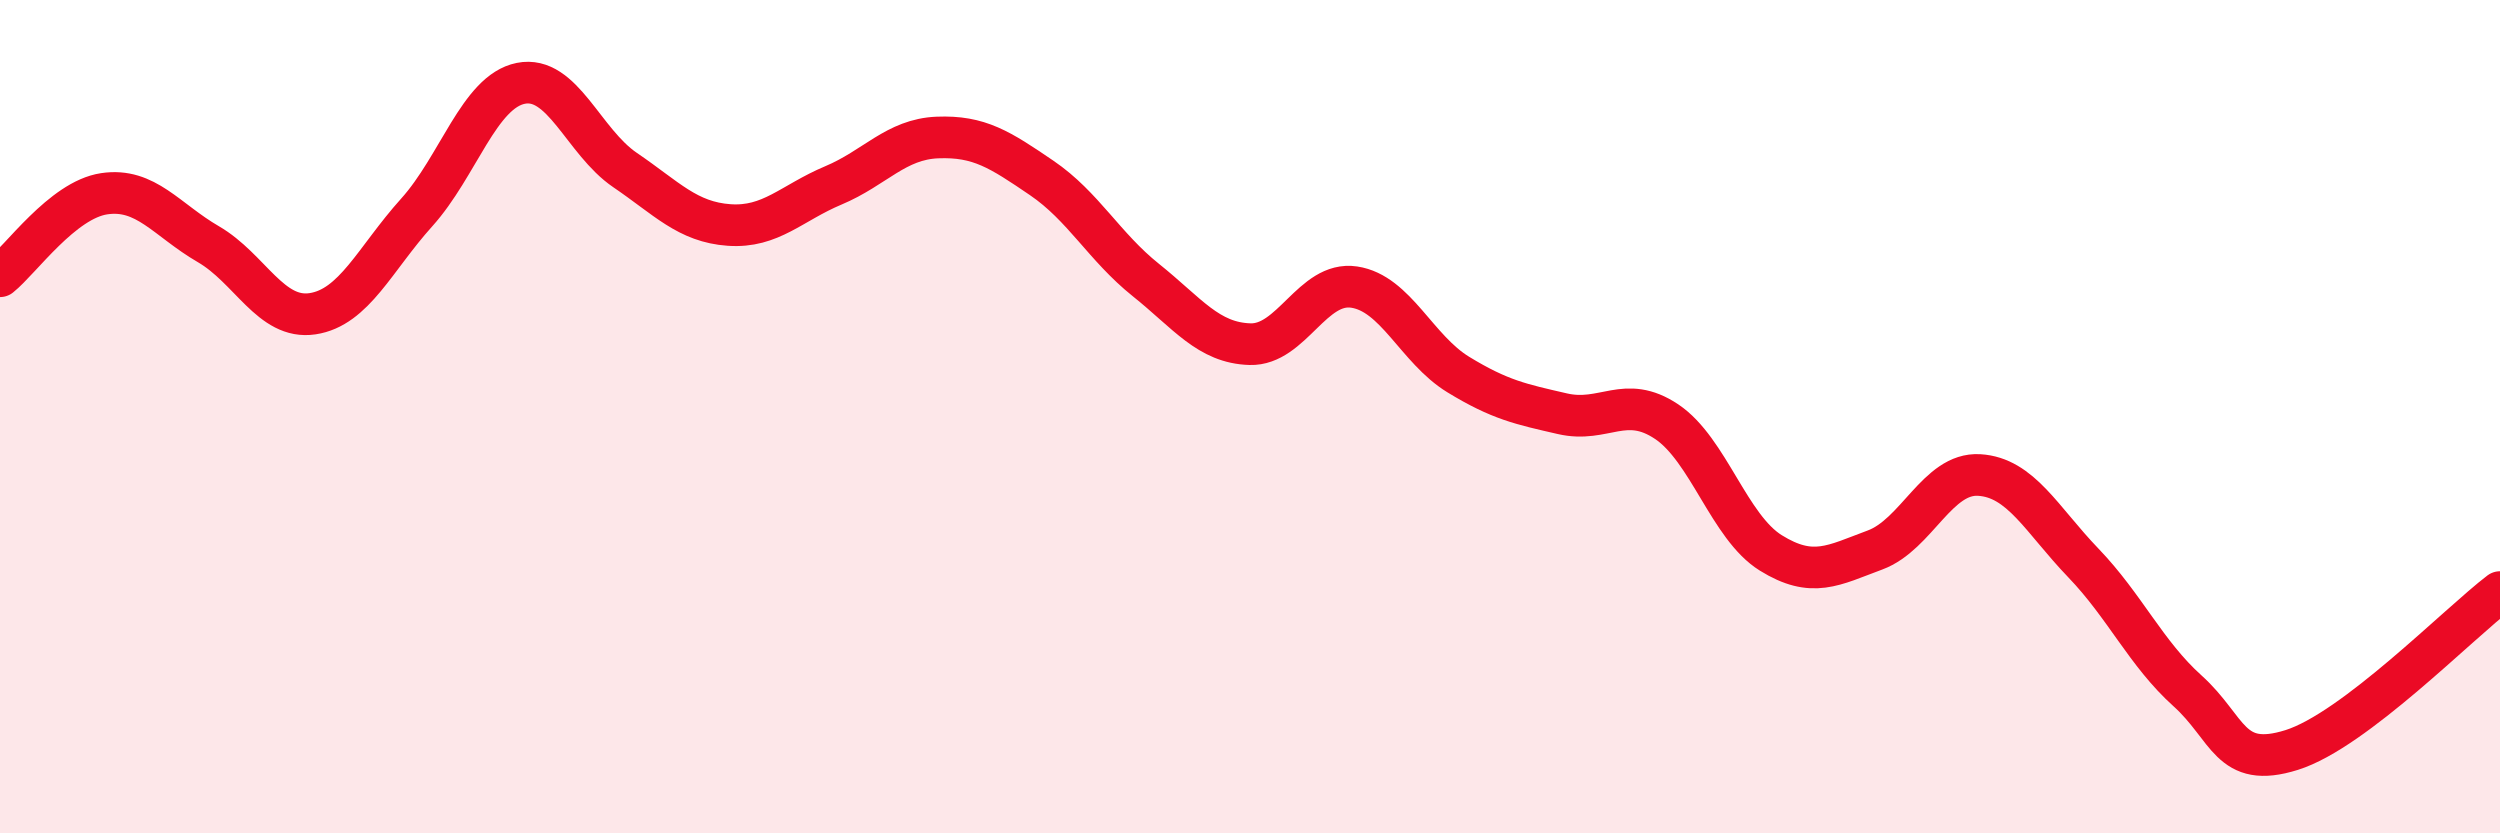
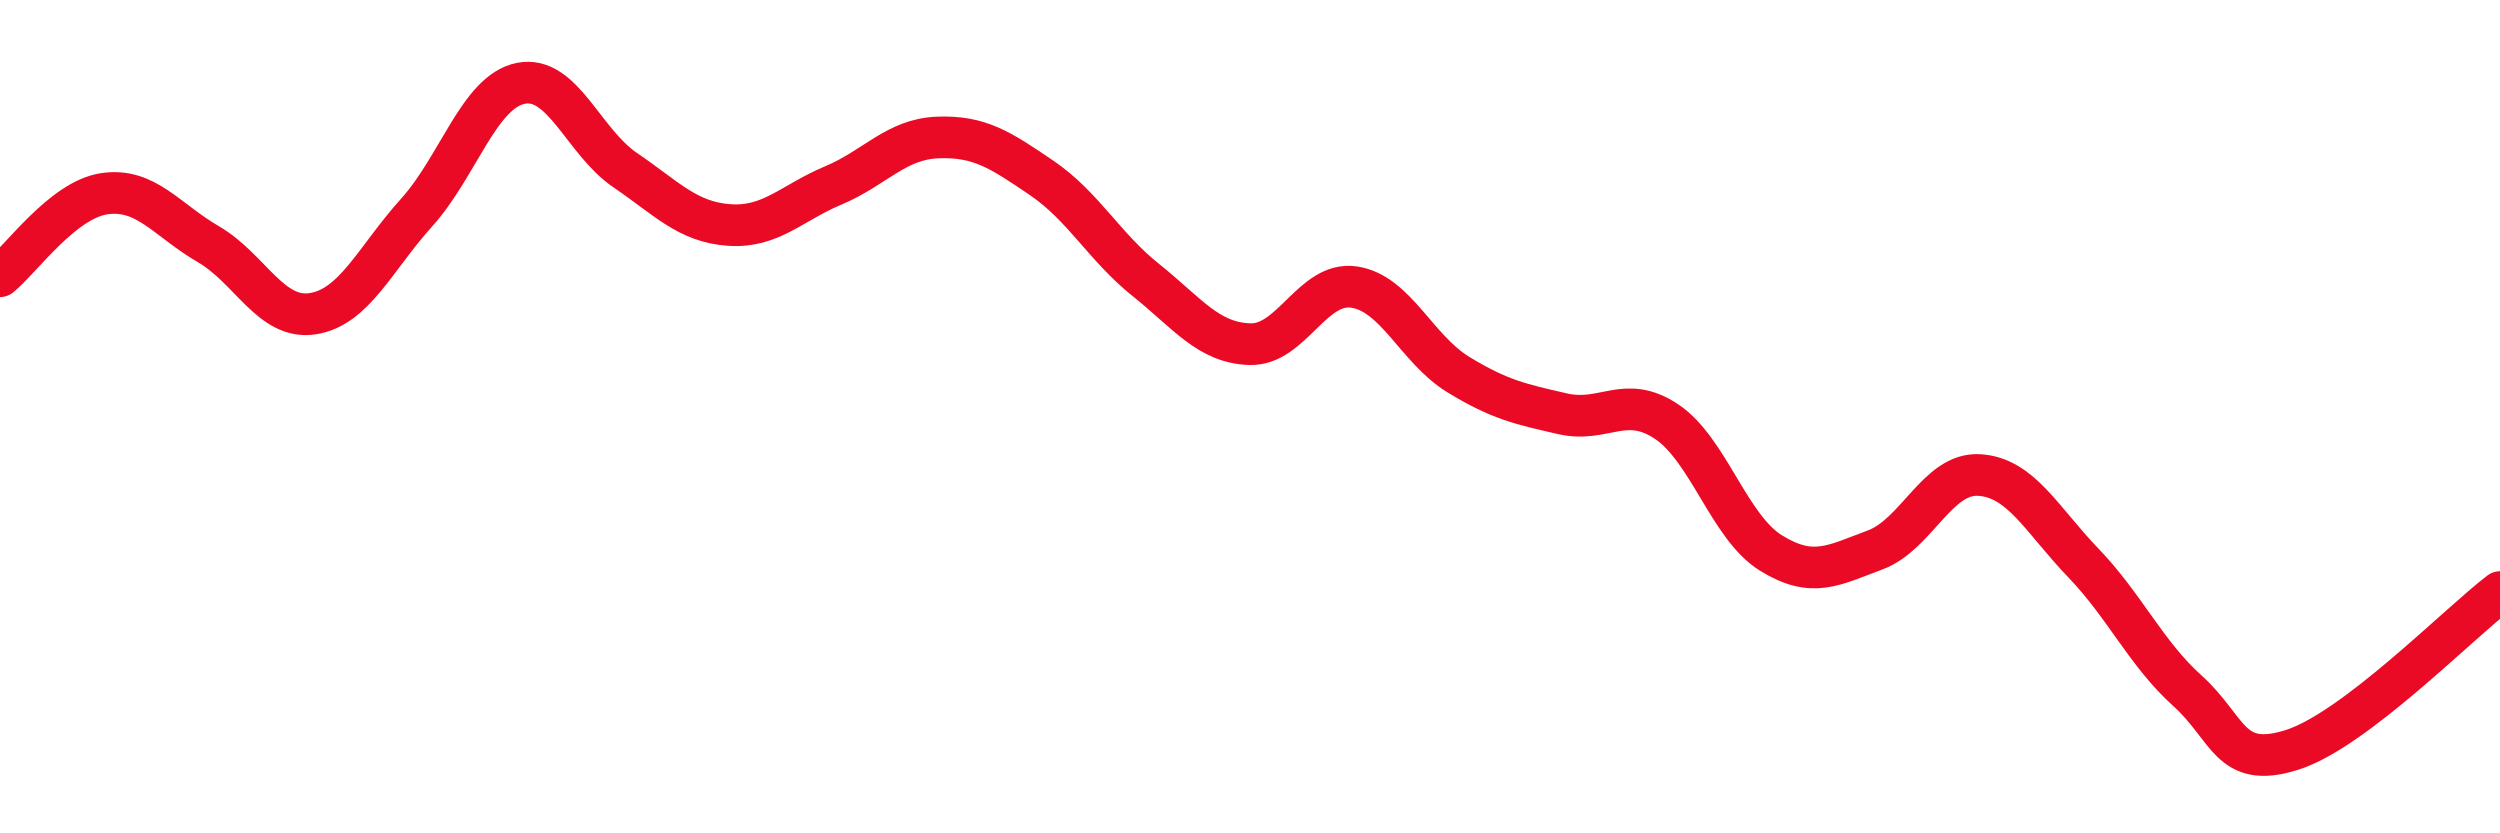
<svg xmlns="http://www.w3.org/2000/svg" width="60" height="20" viewBox="0 0 60 20">
-   <path d="M 0,6.63 C 0.5,6.23 1.5,4.8 2.5,4.65 C 3.5,4.5 4,5.28 5,5.86 C 6,6.44 6.5,7.68 7.5,7.53 C 8.5,7.38 9,6.21 10,5.1 C 11,3.99 11.5,2.2 12.5,2 C 13.5,1.8 14,3.4 15,4.08 C 16,4.76 16.5,5.33 17.5,5.4 C 18.5,5.47 19,4.87 20,4.45 C 21,4.03 21.5,3.34 22.5,3.3 C 23.5,3.26 24,3.59 25,4.27 C 26,4.95 26.5,5.92 27.5,6.72 C 28.5,7.52 29,8.23 30,8.26 C 31,8.29 31.5,6.74 32.5,6.89 C 33.5,7.04 34,8.38 35,8.99 C 36,9.6 36.5,9.7 37.5,9.93 C 38.5,10.16 39,9.45 40,10.12 C 41,10.79 41.5,12.65 42.5,13.27 C 43.5,13.89 44,13.57 45,13.2 C 46,12.83 46.5,11.34 47.5,11.4 C 48.5,11.46 49,12.47 50,13.51 C 51,14.55 51.5,15.68 52.5,16.58 C 53.5,17.48 53.5,18.47 55,18 C 56.5,17.53 59,14.97 60,14.21L60 20L0 20Z" fill="#EB0A25" opacity="0.1" stroke-linecap="round" stroke-linejoin="round" />
  <path d="M 0,6.63 C 0.5,6.23 1.5,4.8 2.5,4.65 C 3.5,4.5 4,5.28 5,5.86 C 6,6.44 6.5,7.68 7.5,7.53 C 8.5,7.38 9,6.21 10,5.1 C 11,3.99 11.5,2.2 12.5,2 C 13.5,1.8 14,3.4 15,4.08 C 16,4.76 16.5,5.33 17.5,5.4 C 18.5,5.47 19,4.87 20,4.45 C 21,4.03 21.5,3.34 22.5,3.3 C 23.5,3.26 24,3.59 25,4.27 C 26,4.95 26.5,5.92 27.5,6.72 C 28.5,7.52 29,8.23 30,8.26 C 31,8.29 31.5,6.74 32.5,6.89 C 33.5,7.04 34,8.38 35,8.99 C 36,9.6 36.5,9.7 37.5,9.93 C 38.5,10.16 39,9.45 40,10.12 C 41,10.79 41.5,12.65 42.5,13.27 C 43.5,13.89 44,13.57 45,13.2 C 46,12.83 46.5,11.34 47.5,11.4 C 48.5,11.46 49,12.47 50,13.51 C 51,14.55 51.5,15.68 52.5,16.58 C 53.5,17.48 53.5,18.47 55,18 C 56.5,17.53 59,14.97 60,14.21" stroke="#EB0A25" stroke-width="1" fill="none" stroke-linecap="round" stroke-linejoin="round" />
</svg>